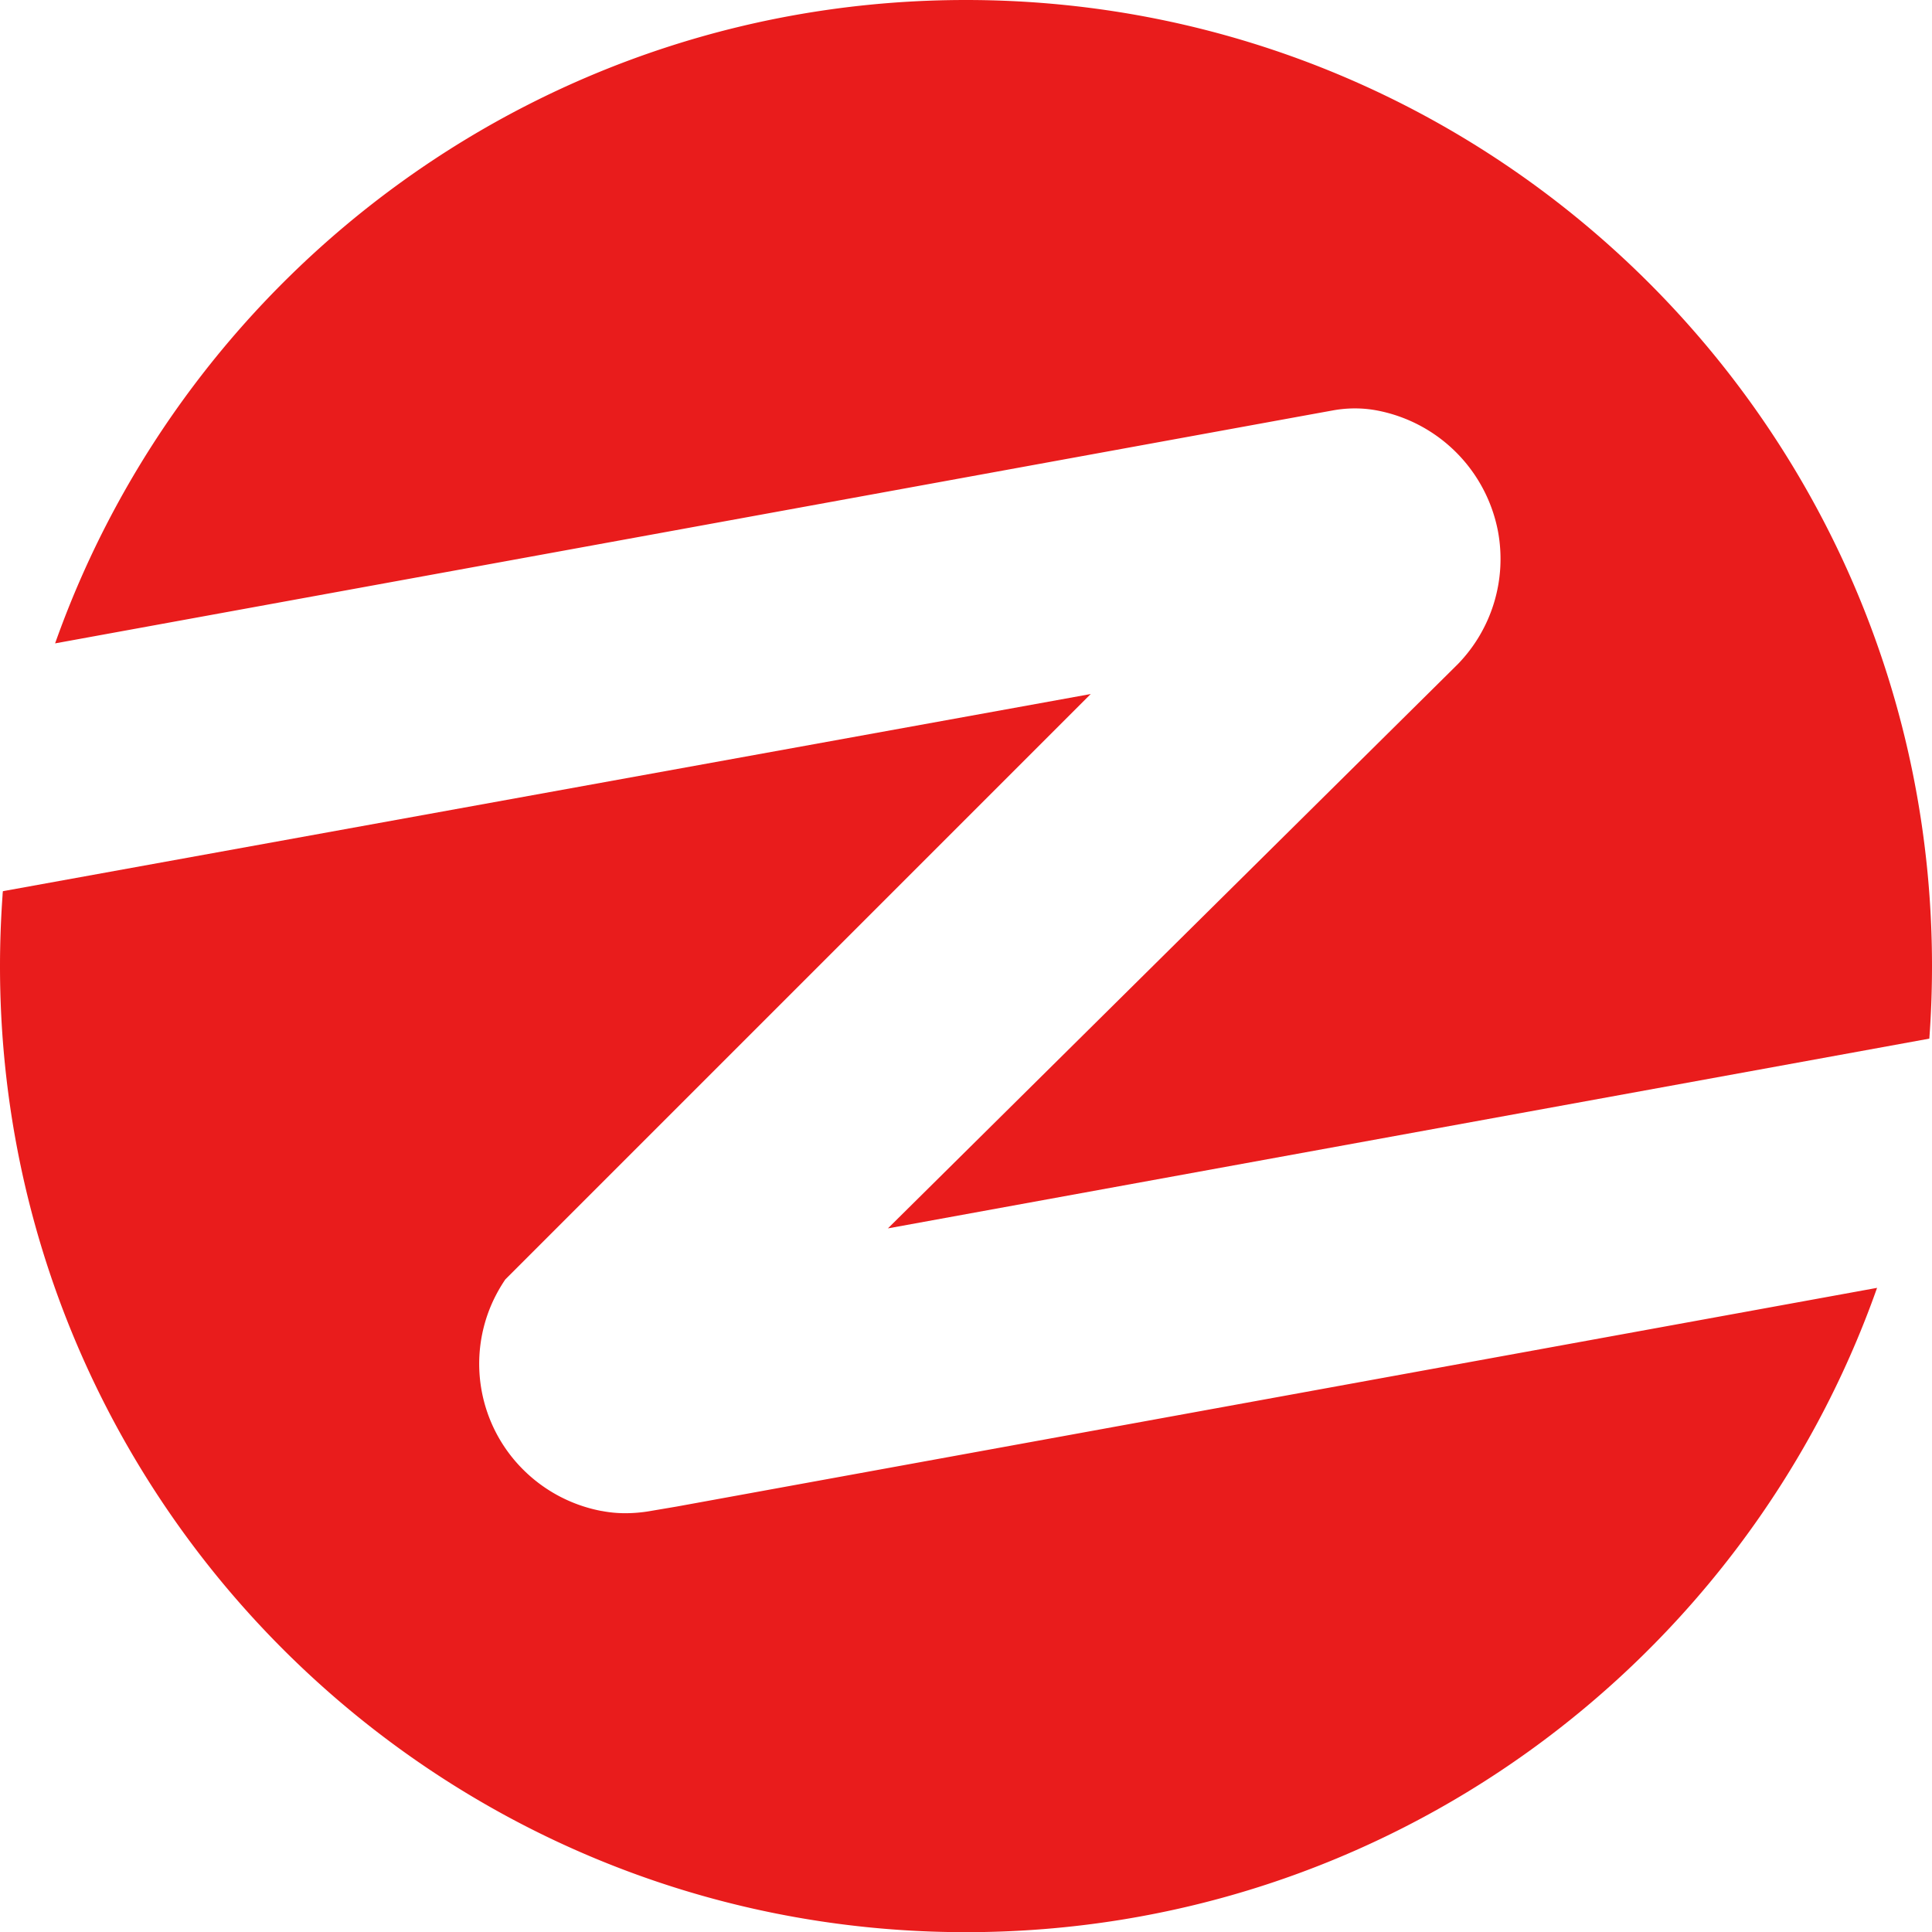
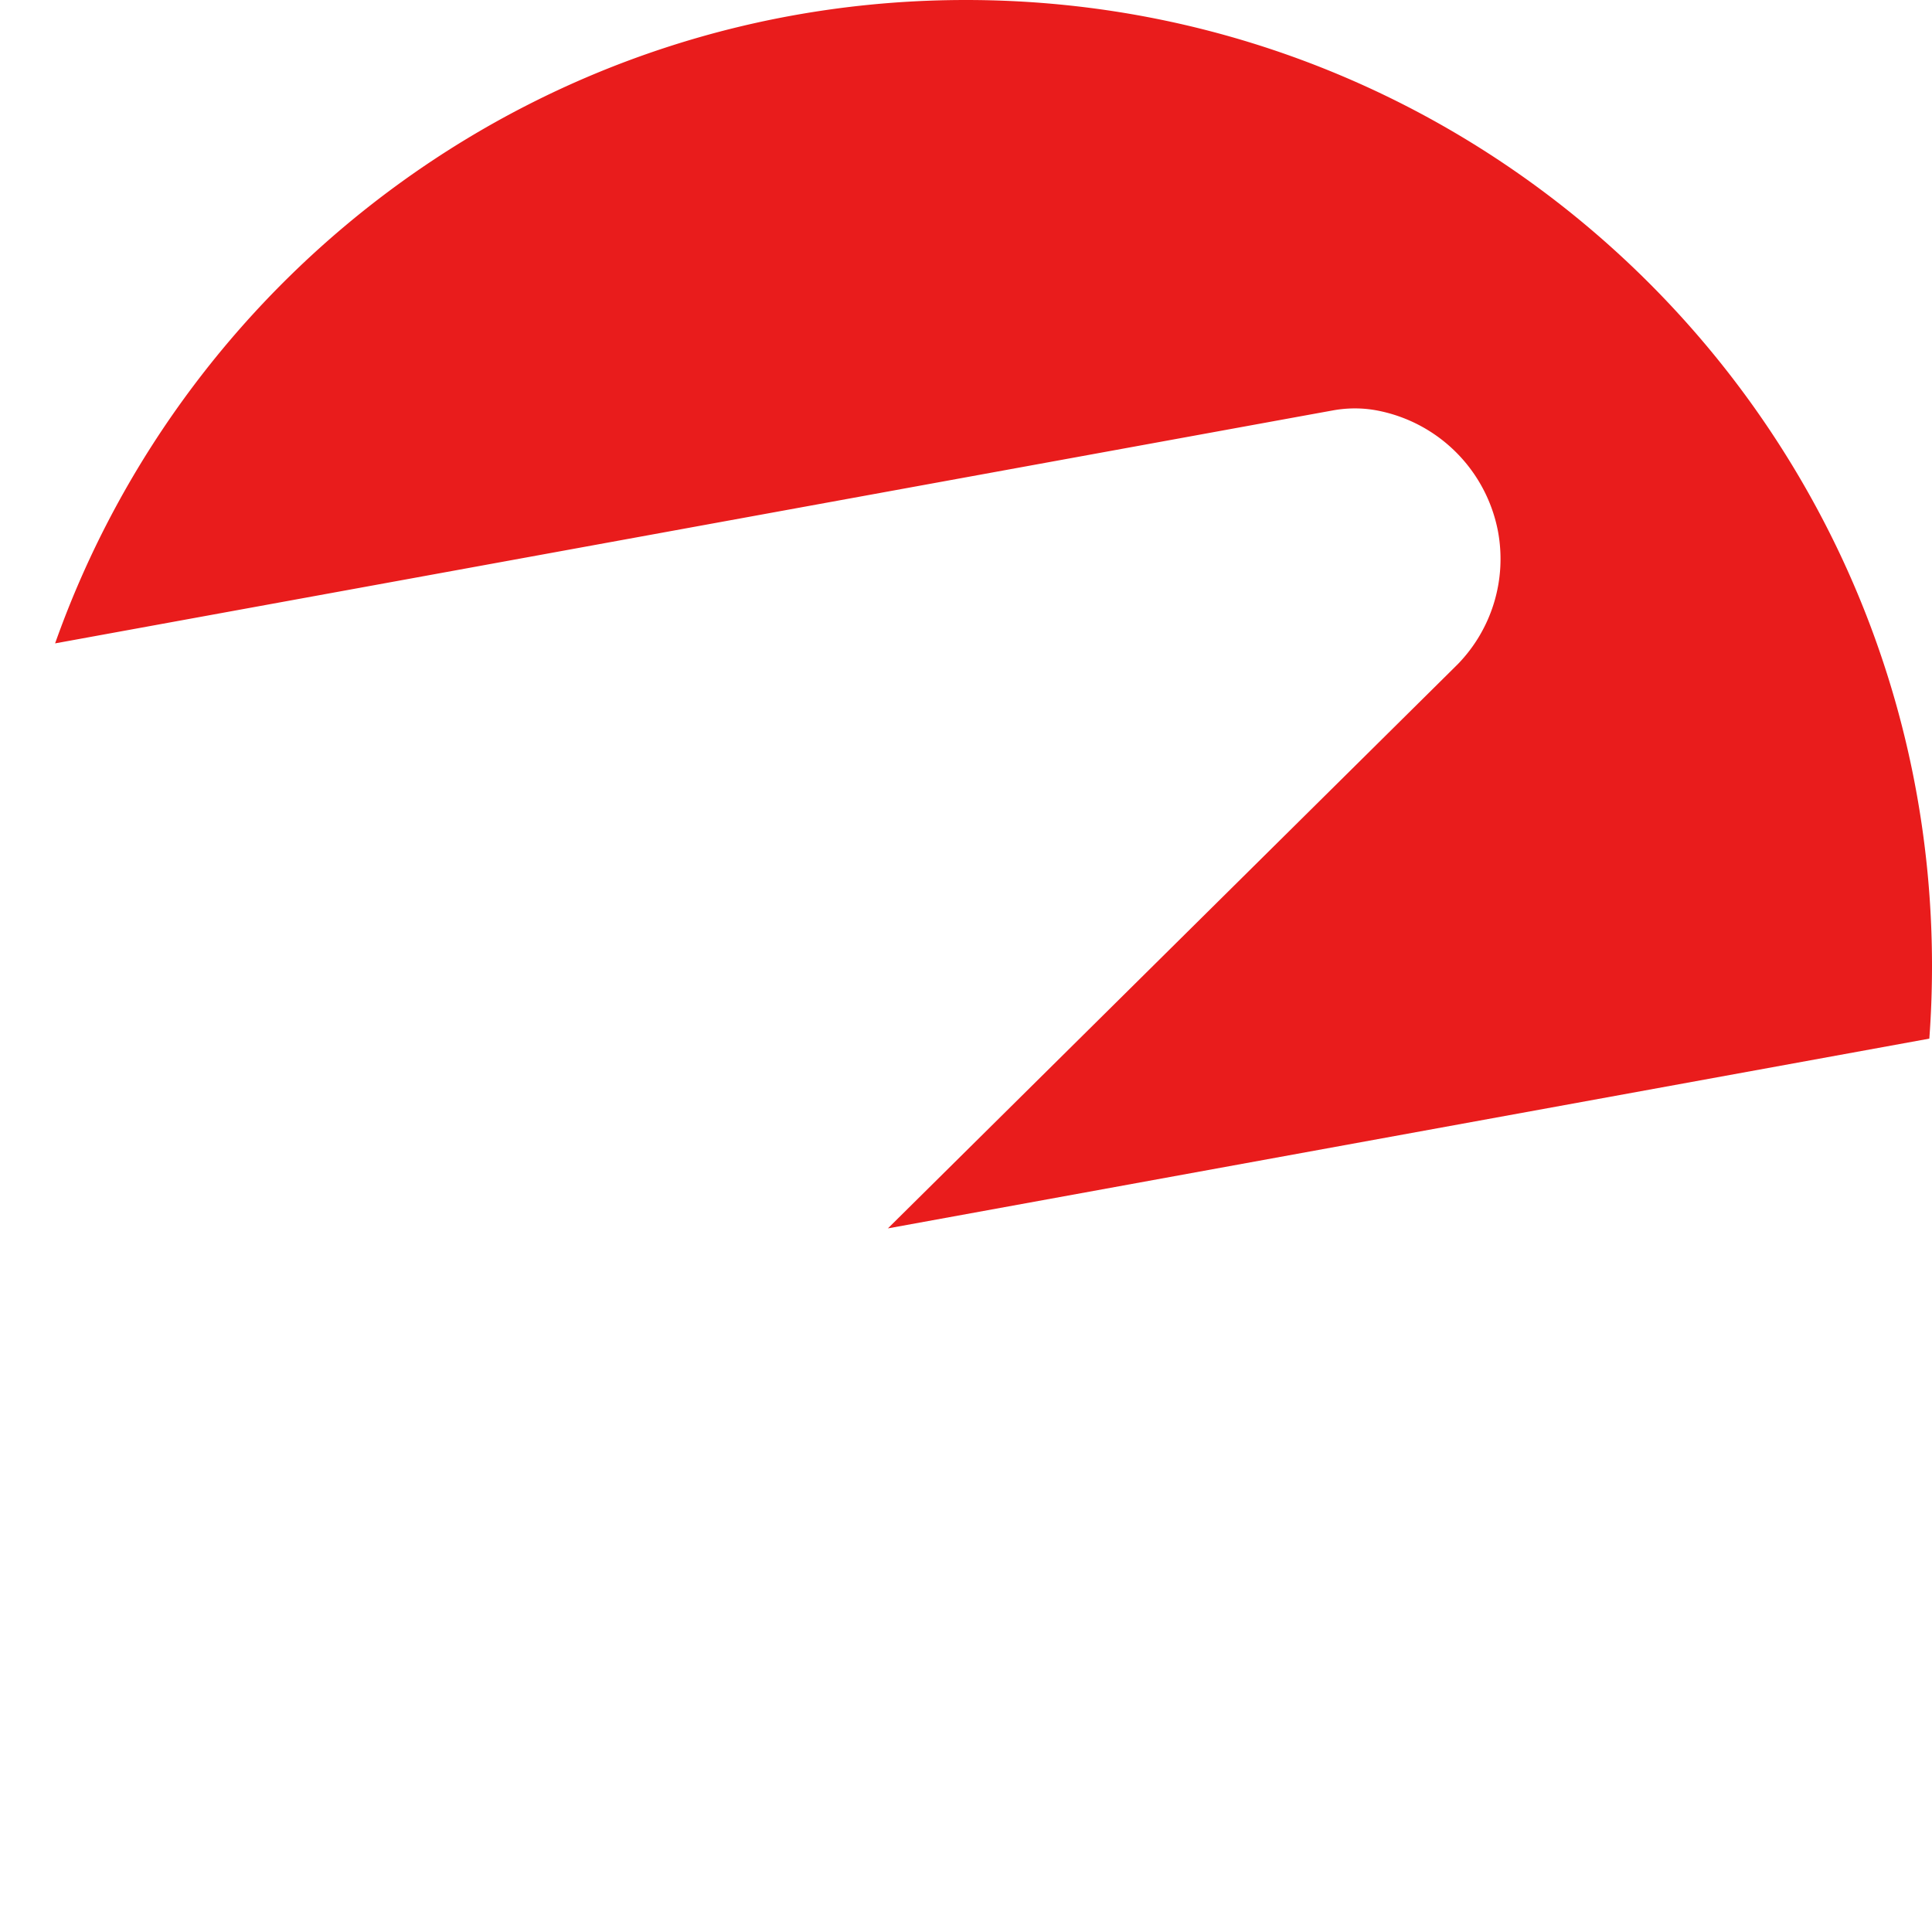
<svg xmlns="http://www.w3.org/2000/svg" id="Calque_1" data-name="Calque 1" viewBox="0 0 455.42 455.46" version="1.1" width="455.42" height="455.46">
  <defs id="defs1">
    <style id="style1">.cls-1{fill:#fff;}</style>
  </defs>
-   <path class="cls-1" d="m 159.47,355.14 283,-51.56 C 411.23,392.06 326.87,455.46 227.7,455.46 101.94,455.46 0,353.46 0,227.75 c 0,-5.6 0.21,-11.16 0.6,-16.67 0,-0.33 0.05,-0.67 0.08,-1 l 0.3,-0.06 256.13,-46.42 -138,138 v 0 0 a 36.66,36.66 0 0 0 -2.9,5.11 35.19,35.19 0 0 0 7.22,39.82 35.49,35.49 0 0 0 18.38,9.65 h 0.07 a 29.07,29.07 0 0 0 5.57,0.52 34.72,34.72 0 0 0 6.11,-0.56 z" id="path8" style="fill:#e91c1c;fill-opacity:1" />
  <path class="cls-1" d="m 455.42,227.7 c 0,5.76 -0.21,11.48 -0.63,17.13 L 209.3,289.56 342.35,157.84 343.7,156.5 v 0 a 35.6,35.6 0 0 0 9.44,-31.1 35.86,35.86 0 0 0 -28.91,-28.71 28.31,28.31 0 0 0 -4.86,-0.42 29.13,29.13 0 0 0 -5.1,0.46 L 305.63,98.3 12.99,151.66 C 44.28,63.3 128.6,0 227.68,0 353.42,0 455.42,101.95 455.42,227.7 Z" id="path9" style="fill:#e91c1c;fill-opacity:1" />
</svg>